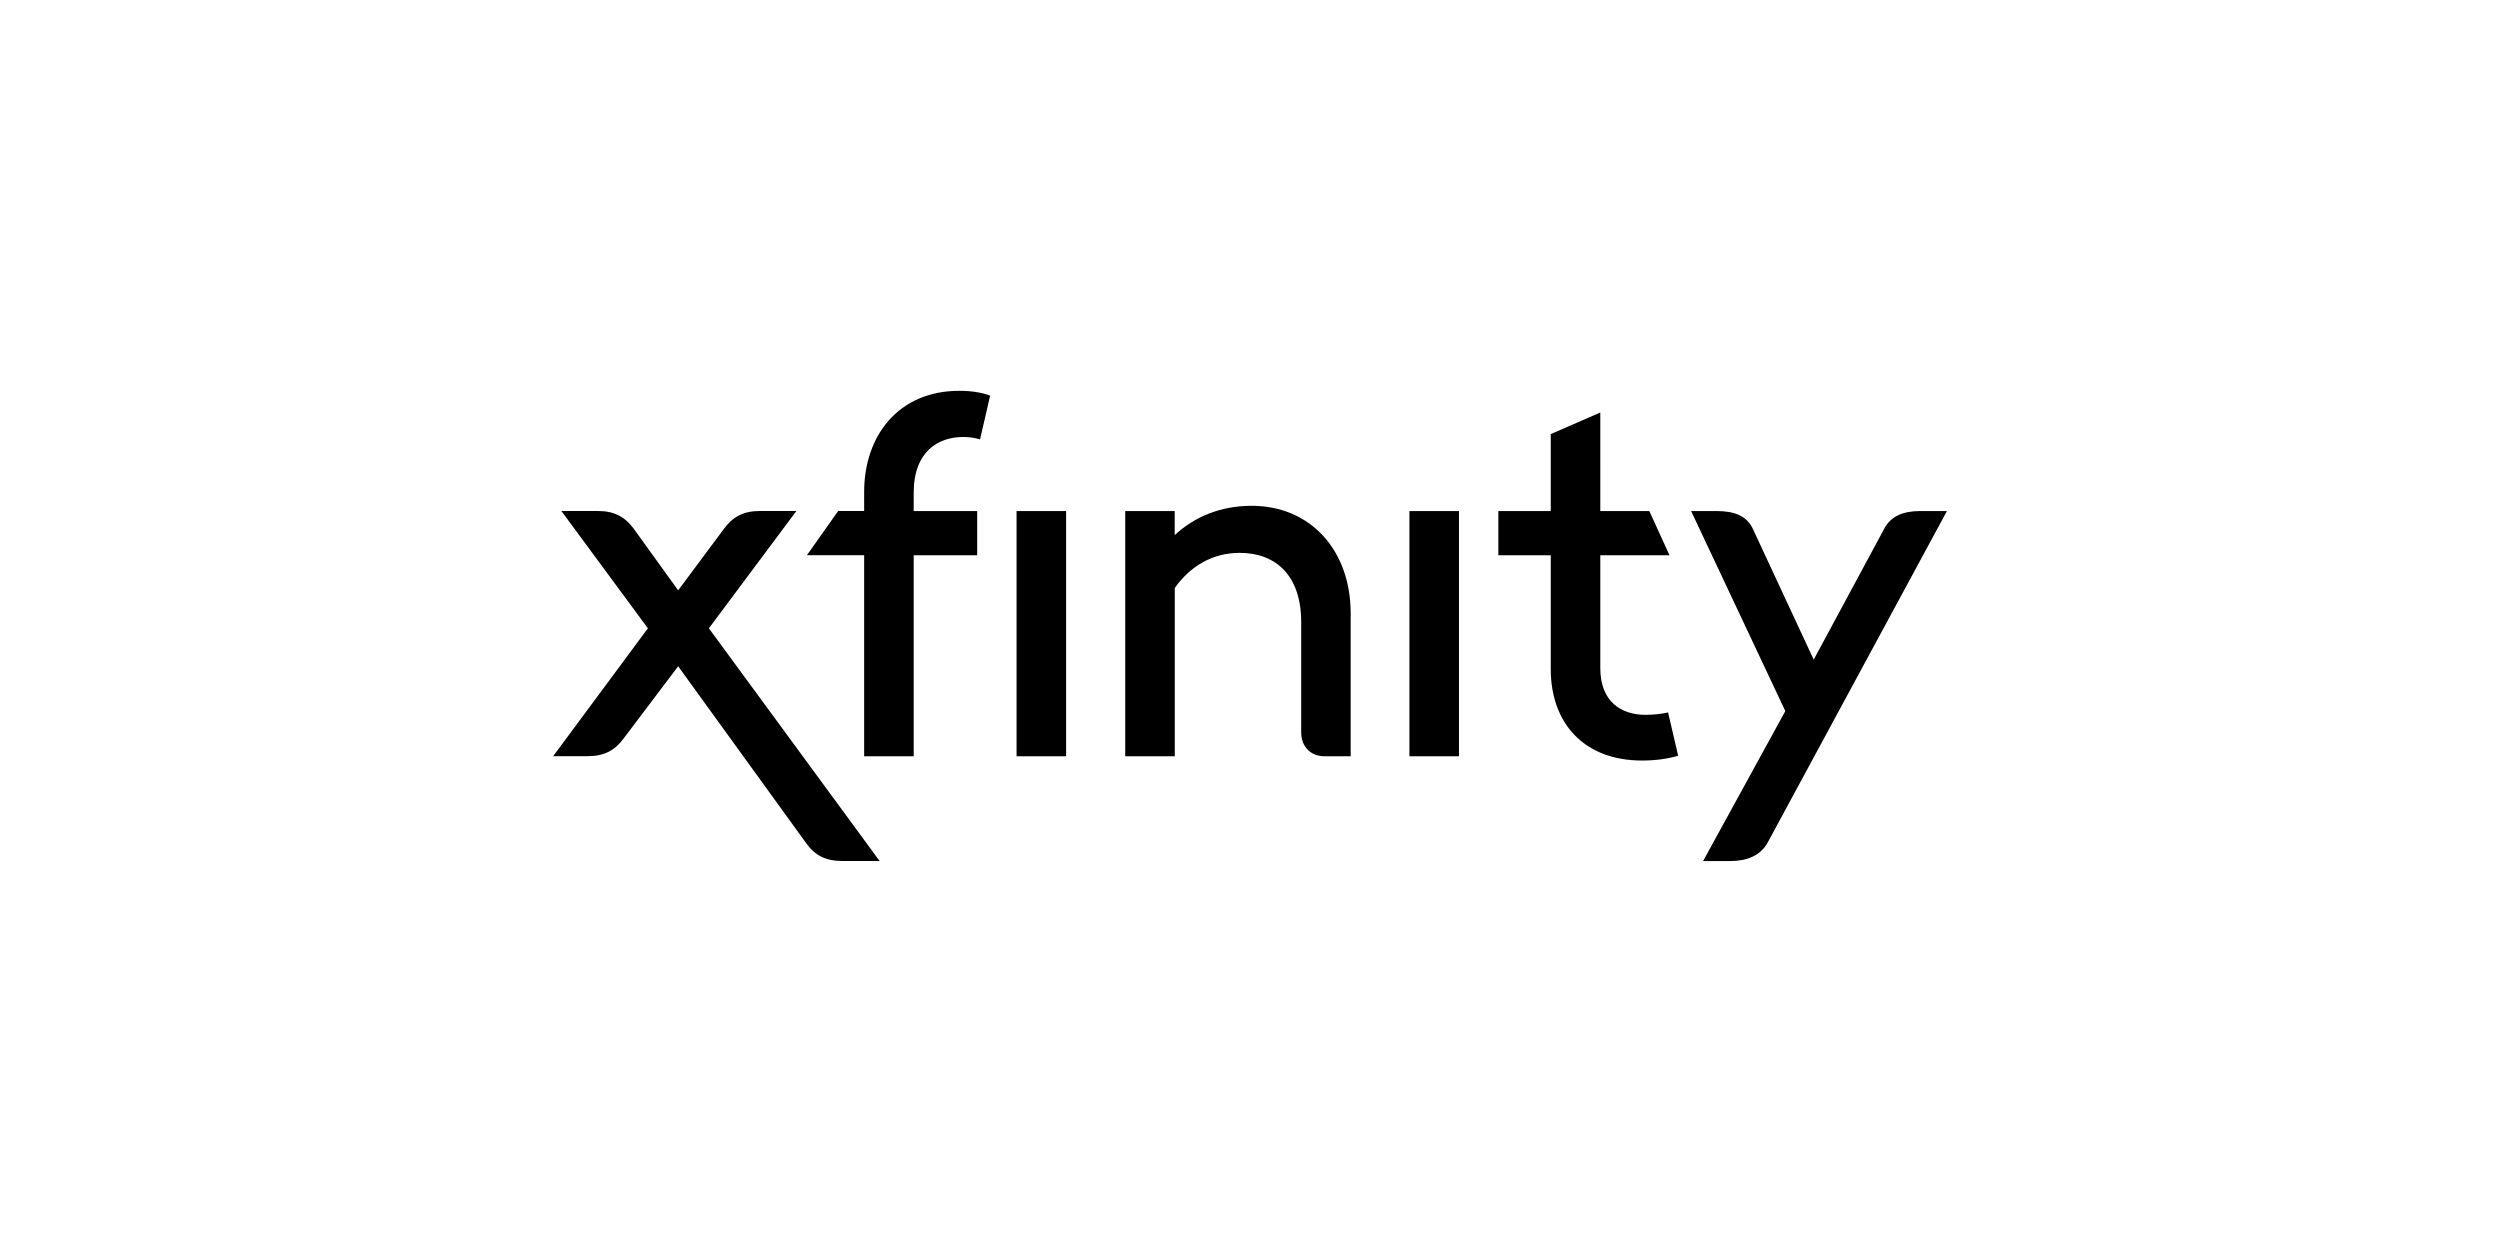
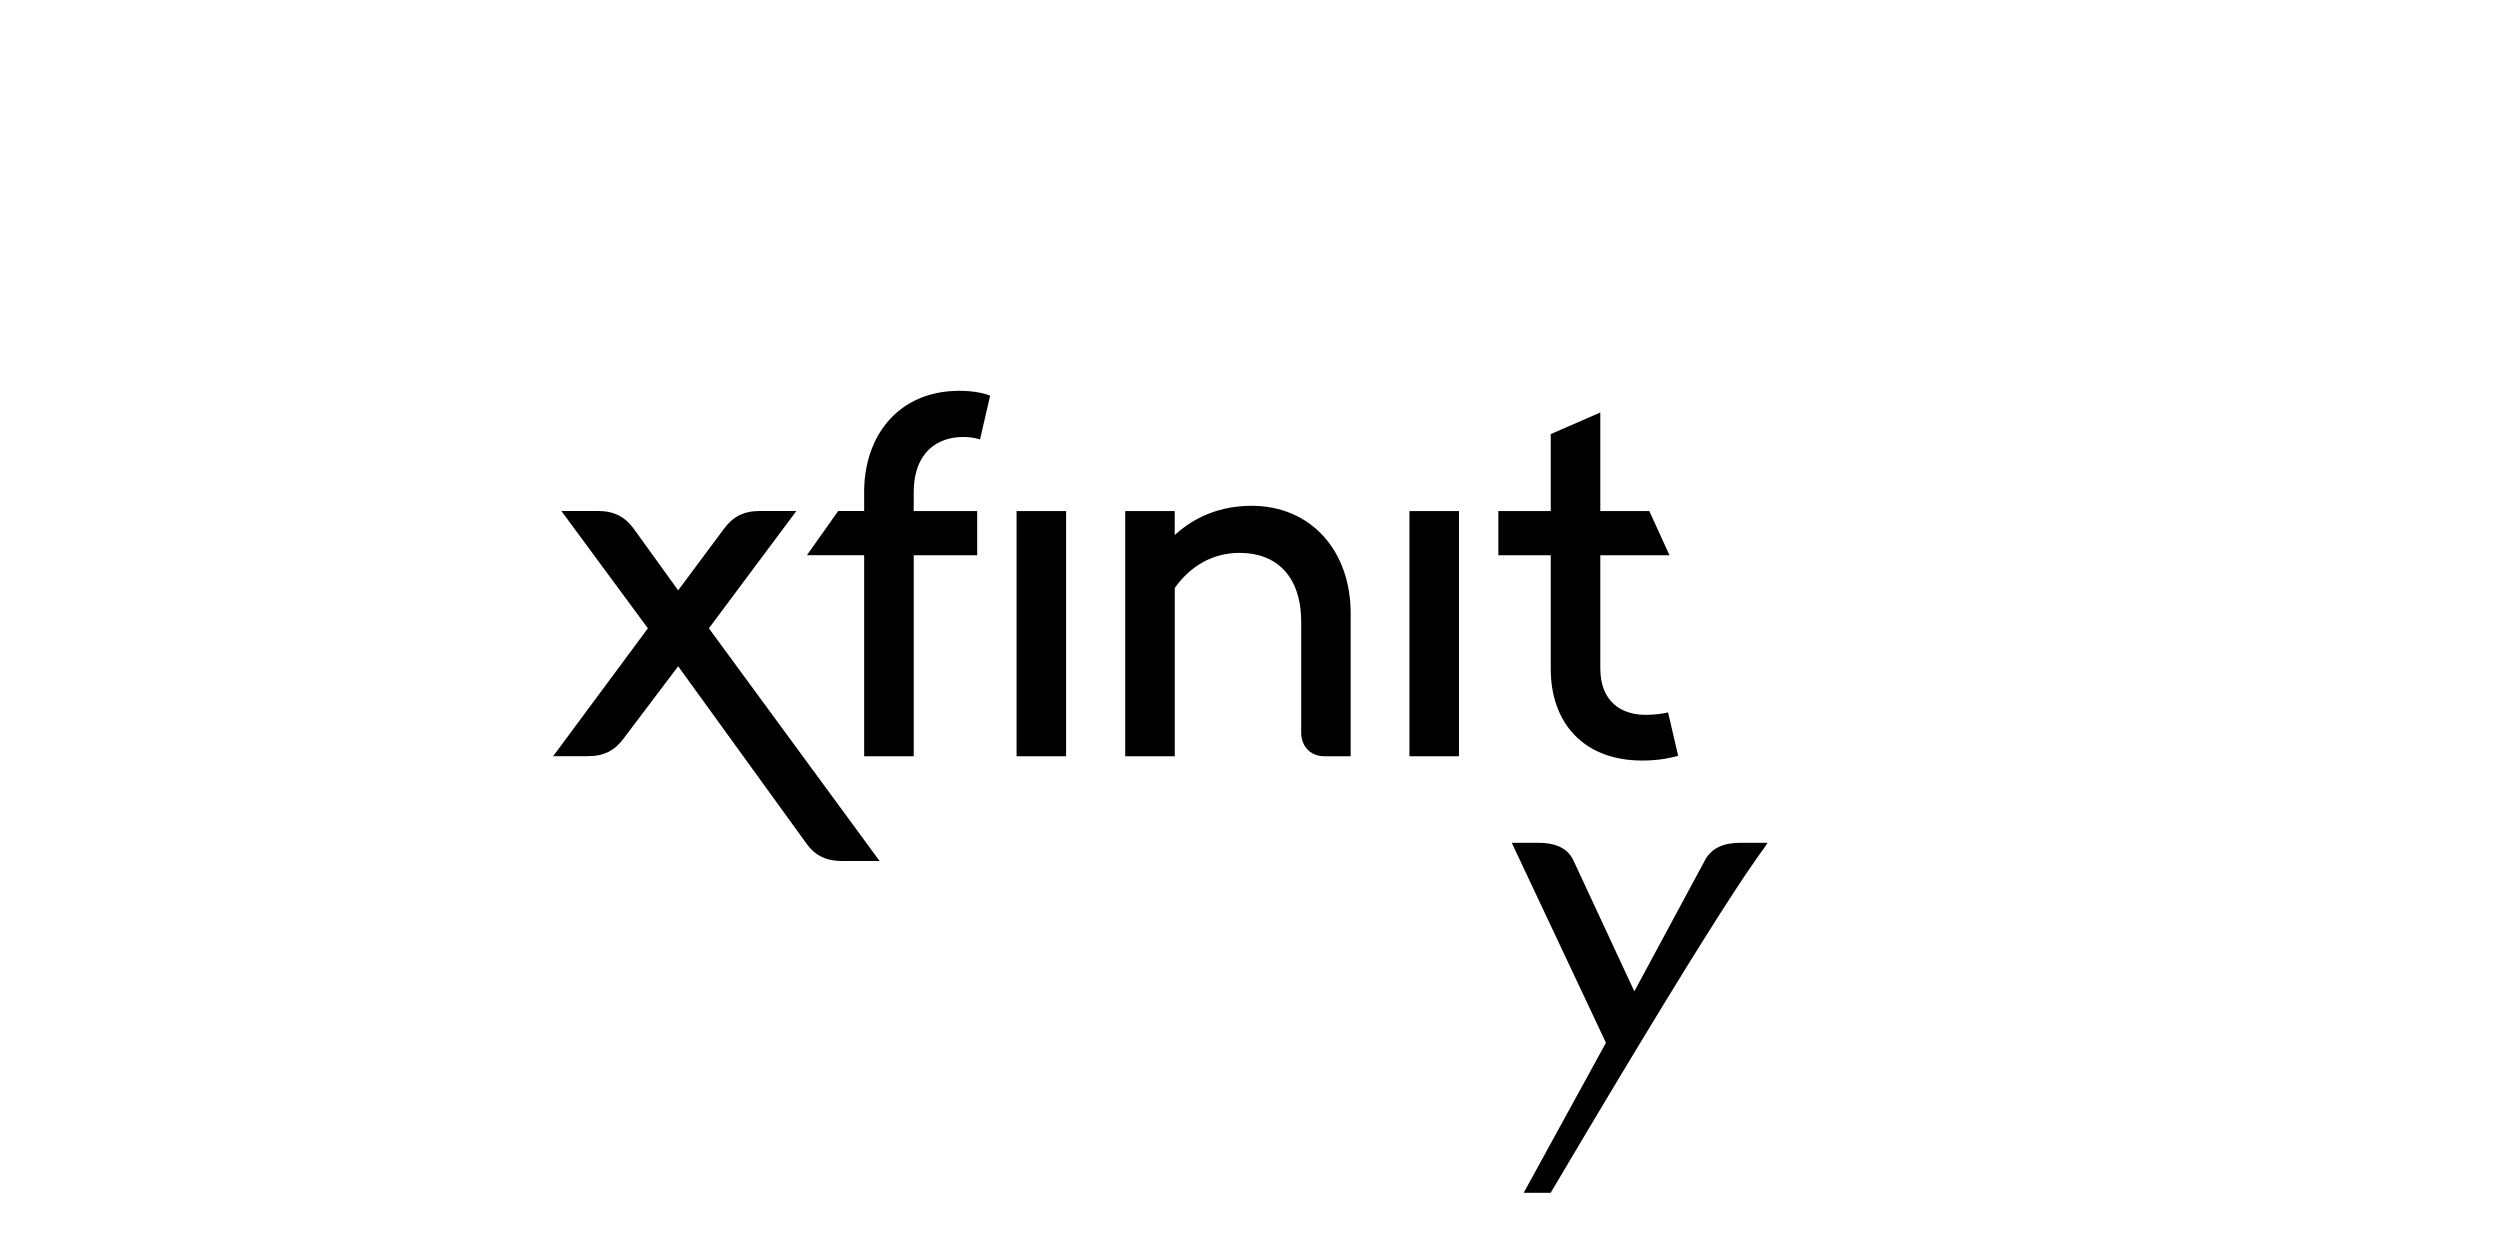
<svg xmlns="http://www.w3.org/2000/svg" version="1.1" id="Layer_1" x="0px" y="0px" viewBox="0 0 332 166" style="enable-background:new 0 0 332 166;" xml:space="preserve">
  <style type="text/css"> .st0{fill-rule:evenodd;clip-rule:evenodd;} .st1{fill:#231F20;} </style>
  <g>
-     <path d="M94.14,83.44l11.62-15.58h-4.85c-2.17,0-3.58,0.77-4.72,2.3l-6.13,8.24l-5.94-8.24c-1.15-1.53-2.55-2.3-4.72-2.3h-4.85 l11.49,15.58l-12.58,16.98h4.6c2.17,0,3.58-0.77,4.72-2.3l7.28-9.64l17.05,23.56c1.09,1.53,2.55,2.3,4.72,2.3h4.98L94.14,83.44z M187.17,100.43h6.58V67.87h-6.58V100.43z M135,100.43h6.58V67.87H135V100.43z M234.73,111.92l23.82-44.05h-3.58 c-2.17,0-3.83,0.64-4.72,2.3l-9.39,17.43l-8.11-17.43c-0.83-1.72-2.55-2.3-4.72-2.3h-3.45l12.51,26.56l-10.92,19.92h3.58 C231.99,114.35,233.77,113.64,234.73,111.92z M149.43,67.87v32.56h6.58V78.08c2.04-2.87,4.98-4.66,8.62-4.66 c4.85,0,8.17,3.06,8.17,9.19V97.3c0,1.85,1.28,3.13,3.06,3.13h3.51V81.47c0-8.43-5.36-14.3-13.15-14.3c-4.15,0-7.6,1.47-10.22,3.89 v-3.19H149.43z M205.94,88.87c0,7.09,4.34,12.13,12.13,12.13c1.92,0,3.51-0.26,4.79-0.64l-1.34-5.75c-0.83,0.19-1.85,0.32-3,0.32 c-3.19,0-6-1.72-6-6.19v-15h9.19l-2.68-5.87h-6.51V54.78l-6.58,2.87v10.22h-6.96v5.87h6.96V88.87z M114.76,73.74v26.69h6.58V73.74 h8.43v-5.87h-8.43v-2.43c0-5.55,3.32-7.41,6.58-7.41c0.83,0,1.6,0.13,2.23,0.32l1.34-5.81c-0.83-0.32-2.17-0.64-4.09-0.64 c-8.17,0-12.64,6.07-12.64,13.41v2.55h-3.45l-4.15,5.87H114.76z" />
+     <path d="M94.14,83.44l11.62-15.58h-4.85c-2.17,0-3.58,0.77-4.72,2.3l-6.13,8.24l-5.94-8.24c-1.15-1.53-2.55-2.3-4.72-2.3h-4.85 l11.49,15.58l-12.58,16.98h4.6c2.17,0,3.58-0.77,4.72-2.3l7.28-9.64l17.05,23.56c1.09,1.53,2.55,2.3,4.72,2.3h4.98L94.14,83.44z M187.17,100.43h6.58V67.87h-6.58V100.43z M135,100.43h6.58V67.87H135V100.43z M234.73,111.92h-3.58 c-2.17,0-3.83,0.64-4.72,2.3l-9.39,17.43l-8.11-17.43c-0.83-1.72-2.55-2.3-4.72-2.3h-3.45l12.51,26.56l-10.92,19.92h3.58 C231.99,114.35,233.77,113.64,234.73,111.92z M149.43,67.87v32.56h6.58V78.08c2.04-2.87,4.98-4.66,8.62-4.66 c4.85,0,8.17,3.06,8.17,9.19V97.3c0,1.85,1.28,3.13,3.06,3.13h3.51V81.47c0-8.43-5.36-14.3-13.15-14.3c-4.15,0-7.6,1.47-10.22,3.89 v-3.19H149.43z M205.94,88.87c0,7.09,4.34,12.13,12.13,12.13c1.92,0,3.51-0.26,4.79-0.64l-1.34-5.75c-0.83,0.19-1.85,0.32-3,0.32 c-3.19,0-6-1.72-6-6.19v-15h9.19l-2.68-5.87h-6.51V54.78l-6.58,2.87v10.22h-6.96v5.87h6.96V88.87z M114.76,73.74v26.69h6.58V73.74 h8.43v-5.87h-8.43v-2.43c0-5.55,3.32-7.41,6.58-7.41c0.83,0,1.6,0.13,2.23,0.32l1.34-5.81c-0.83-0.32-2.17-0.64-4.09-0.64 c-8.17,0-12.64,6.07-12.64,13.41v2.55h-3.45l-4.15,5.87H114.76z" />
  </g>
</svg>